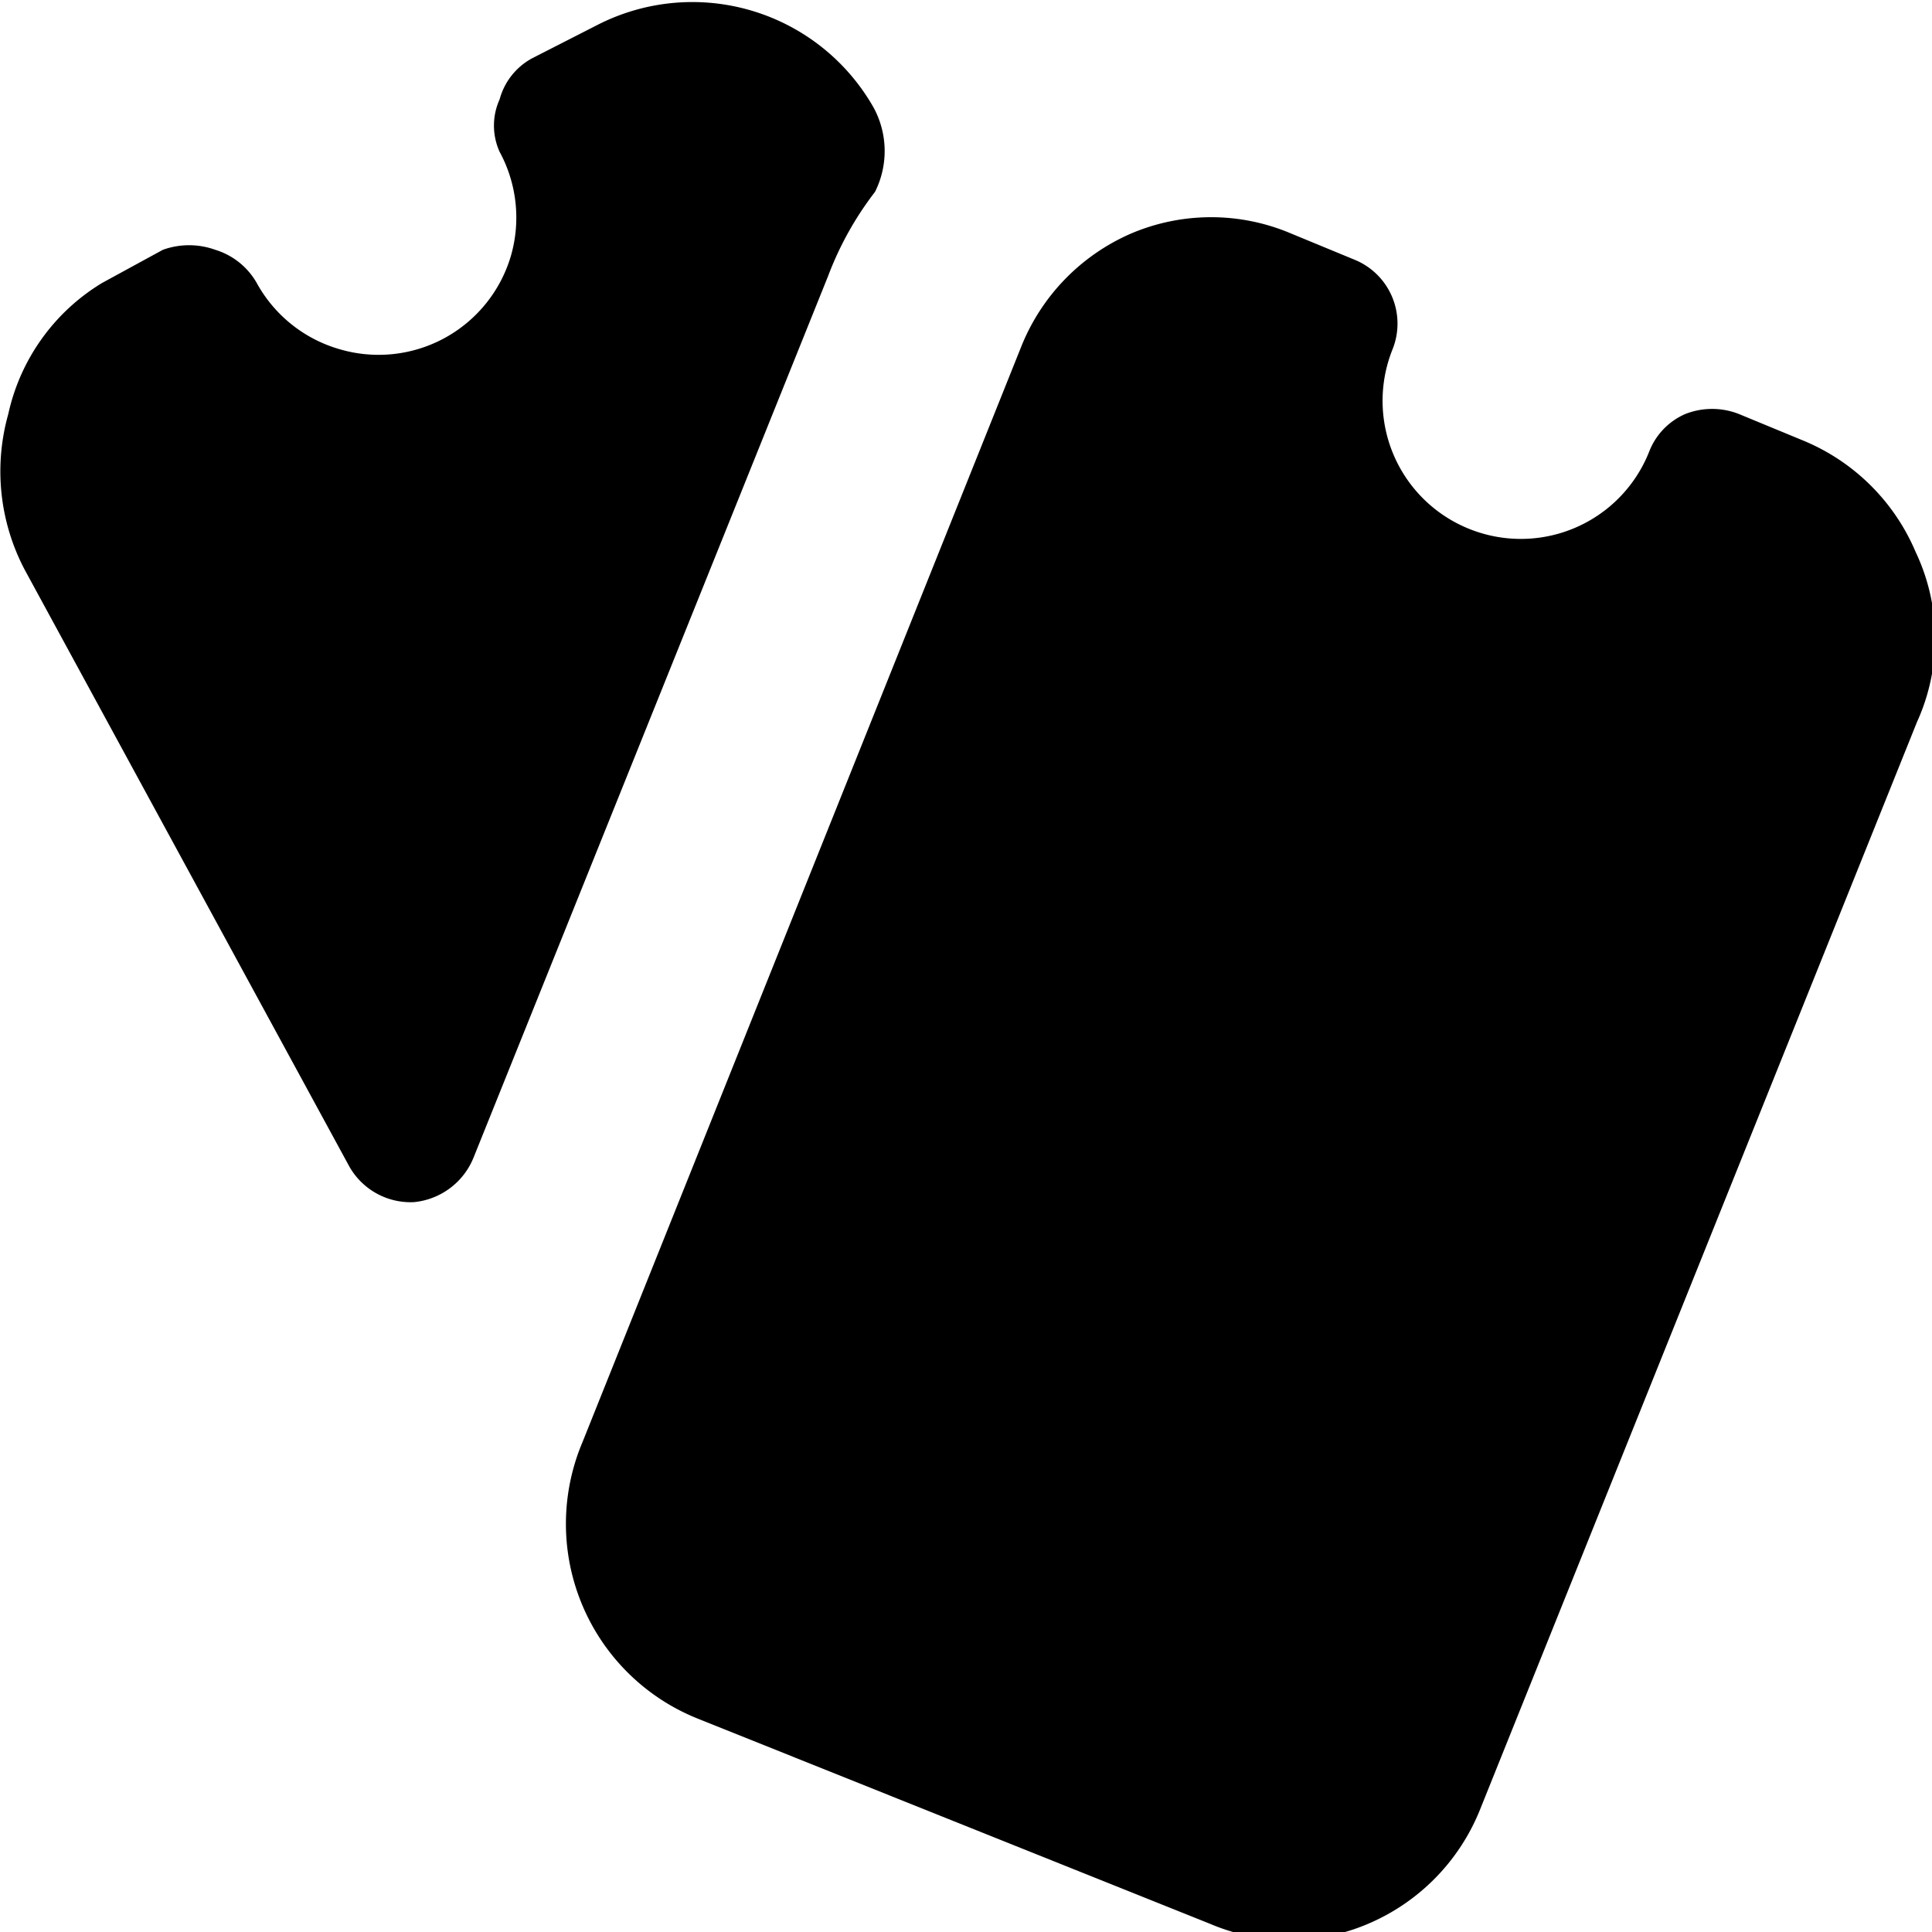
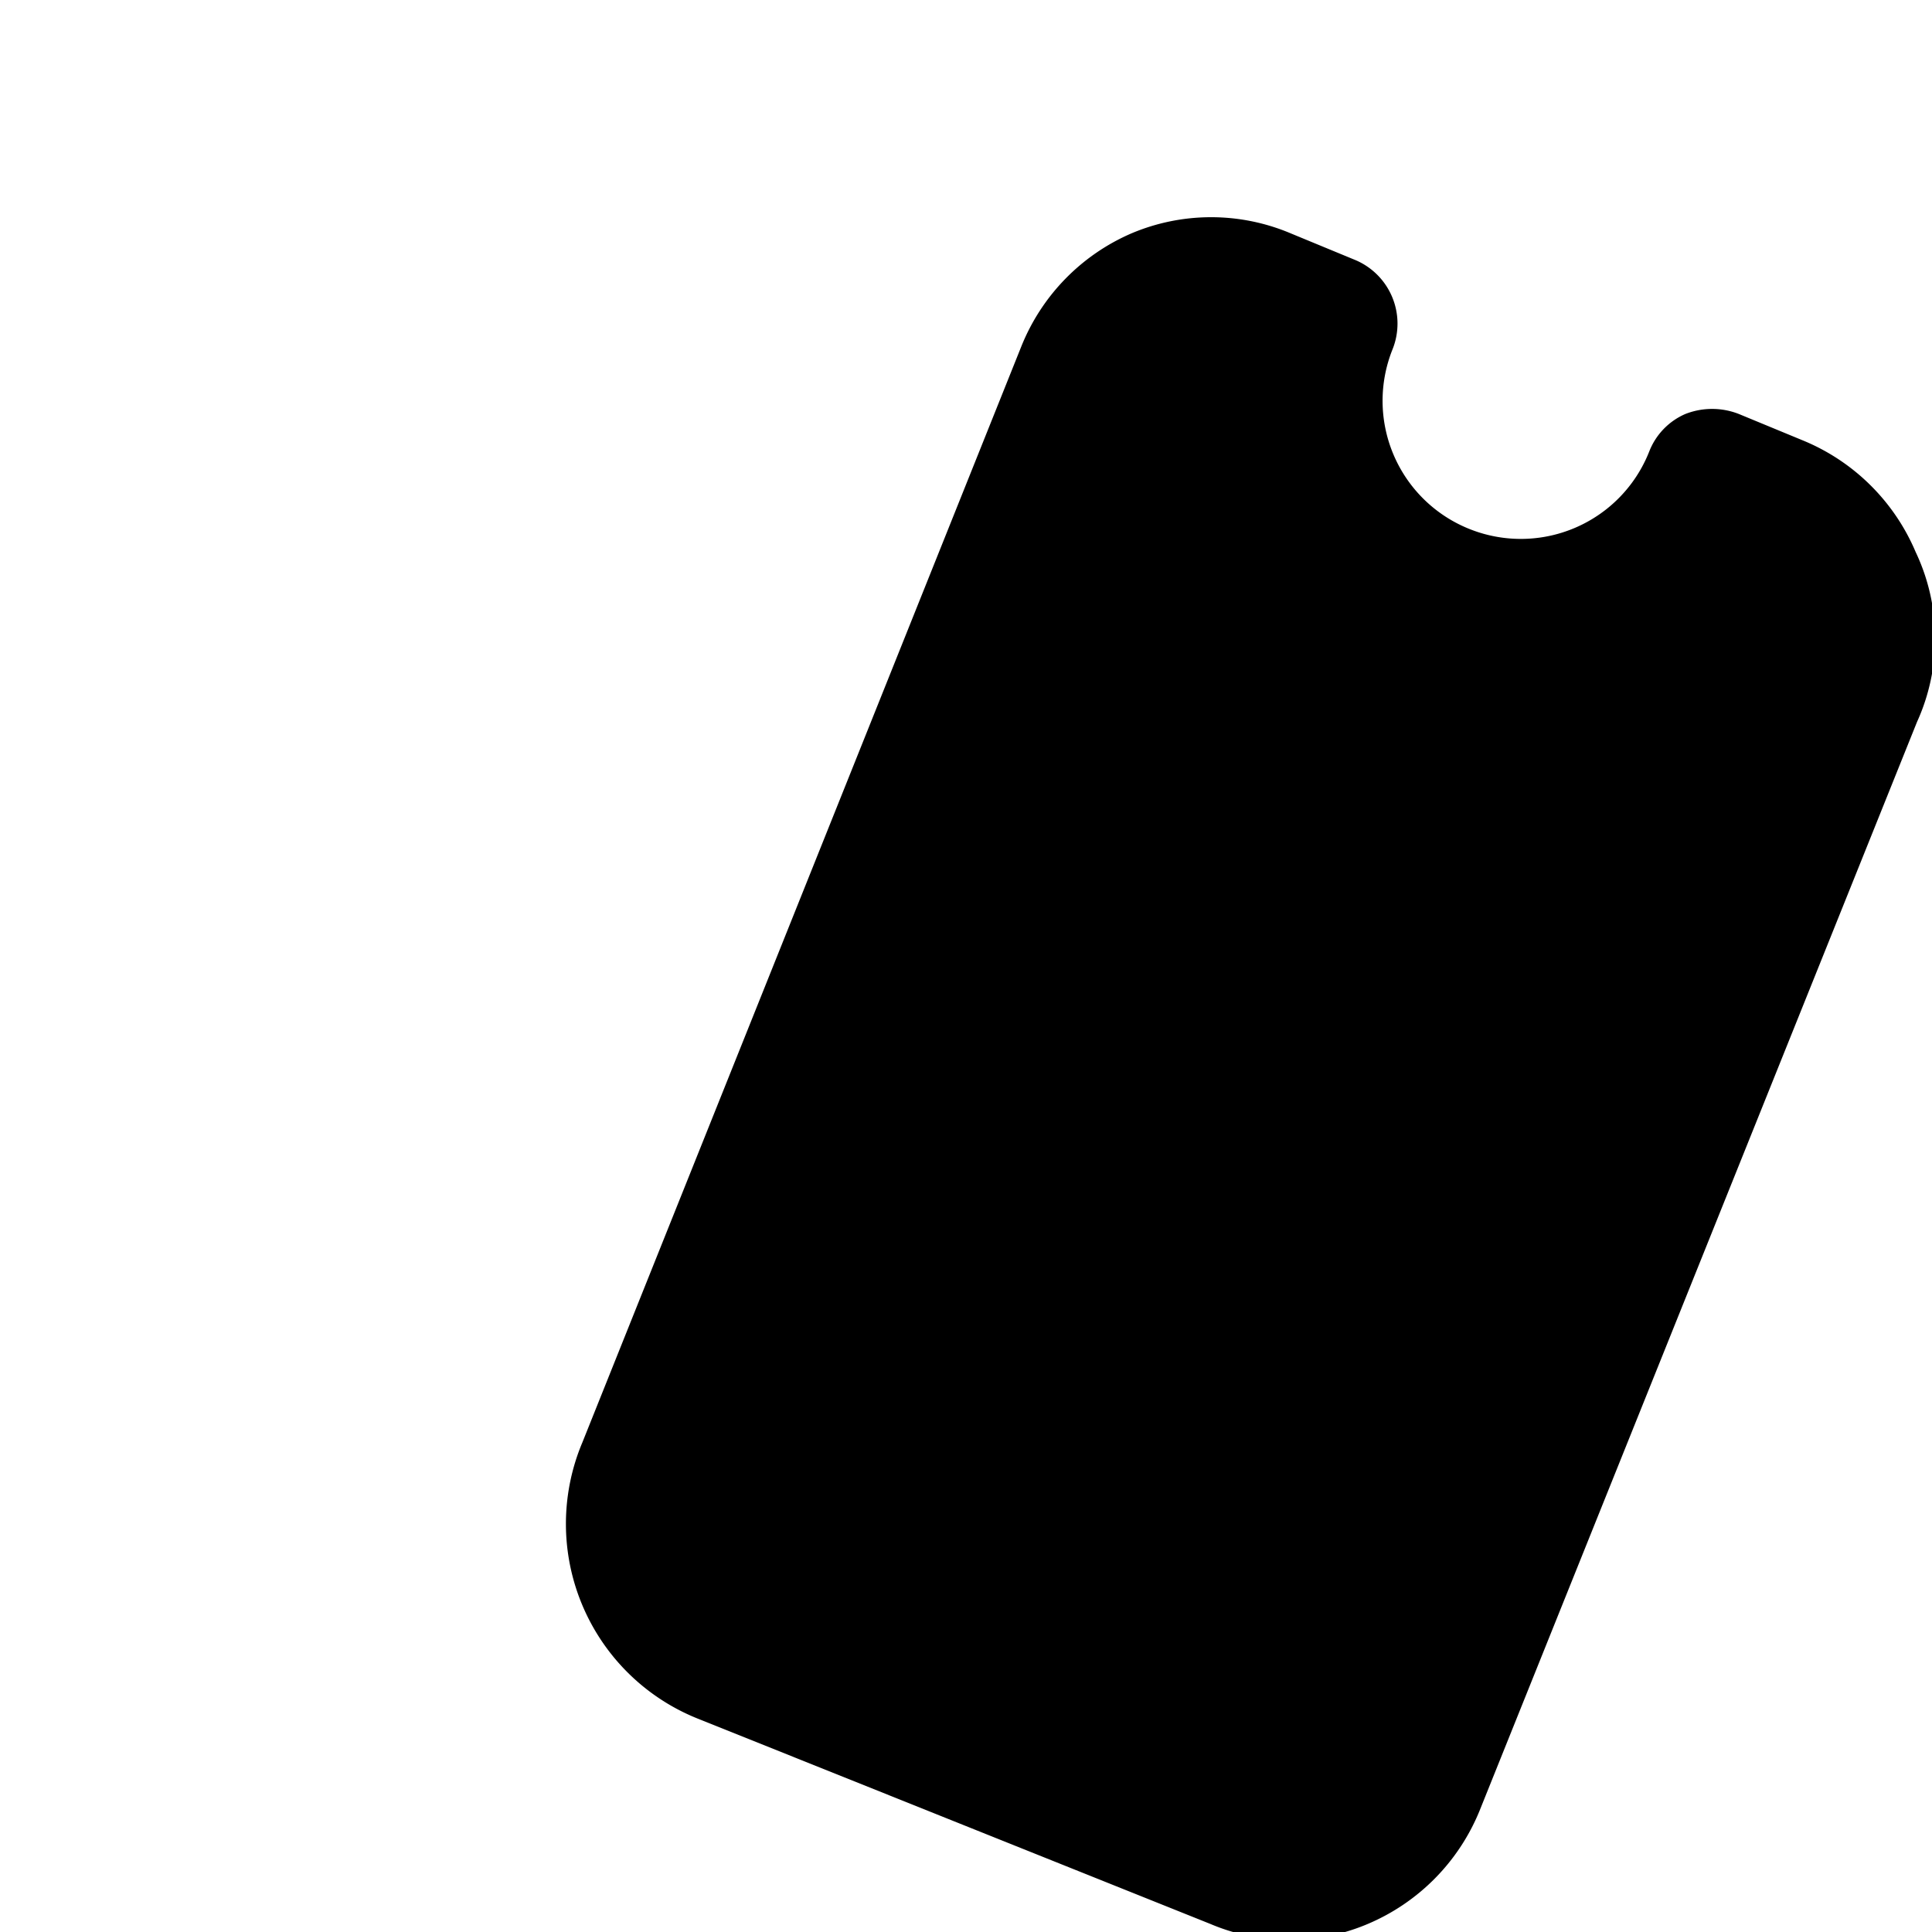
<svg xmlns="http://www.w3.org/2000/svg" viewBox="0 0 48 48">
  <g transform="matrix(3.429,0,0,3.429,0,0)">
    <g>
-       <path d="M6.33.78a1.51,1.51,0,0,0-2-.6L3.86.42a.48.48,0,0,0-.24.3.46.46,0,0,0,0,.38,1,1,0,0,1,.08.76,1,1,0,0,1-.48.59,1,1,0,0,1-.76.08,1,1,0,0,1-.6-.48.52.52,0,0,0-.3-.24.56.56,0,0,0-.38,0l-.44.24A1.48,1.48,0,0,0,.06,3,1.53,1.53,0,0,0,.18,4.13L2.53,8.45A.51.51,0,0,0,3,8.71H3a.52.52,0,0,0,.43-.32L6,2H6a2.36,2.36,0,0,1,.34-.61A.66.66,0,0,0,6.33.78Z" style="fill: #000000" />
      <path d="M13.88,4a1.51,1.51,0,0,0-.82-.81L12.6,3a.53.53,0,0,0-.39,0,.49.49,0,0,0-.26.27,1,1,0,0,1-1.31.56,1,1,0,0,1-.55-1.3.5.5,0,0,0-.28-.65l-.46-.19a1.48,1.48,0,0,0-1.15,0,1.5,1.5,0,0,0-.8.82L4.22,10.45a1.52,1.52,0,0,0,.83,2l3.72,1.49a1.46,1.46,0,0,0,1.14,0,1.51,1.51,0,0,0,.81-.82l3.17-7.89A1.46,1.46,0,0,0,13.88,4Z" style="fill: #000000" />
    </g>
  </g>
</svg>